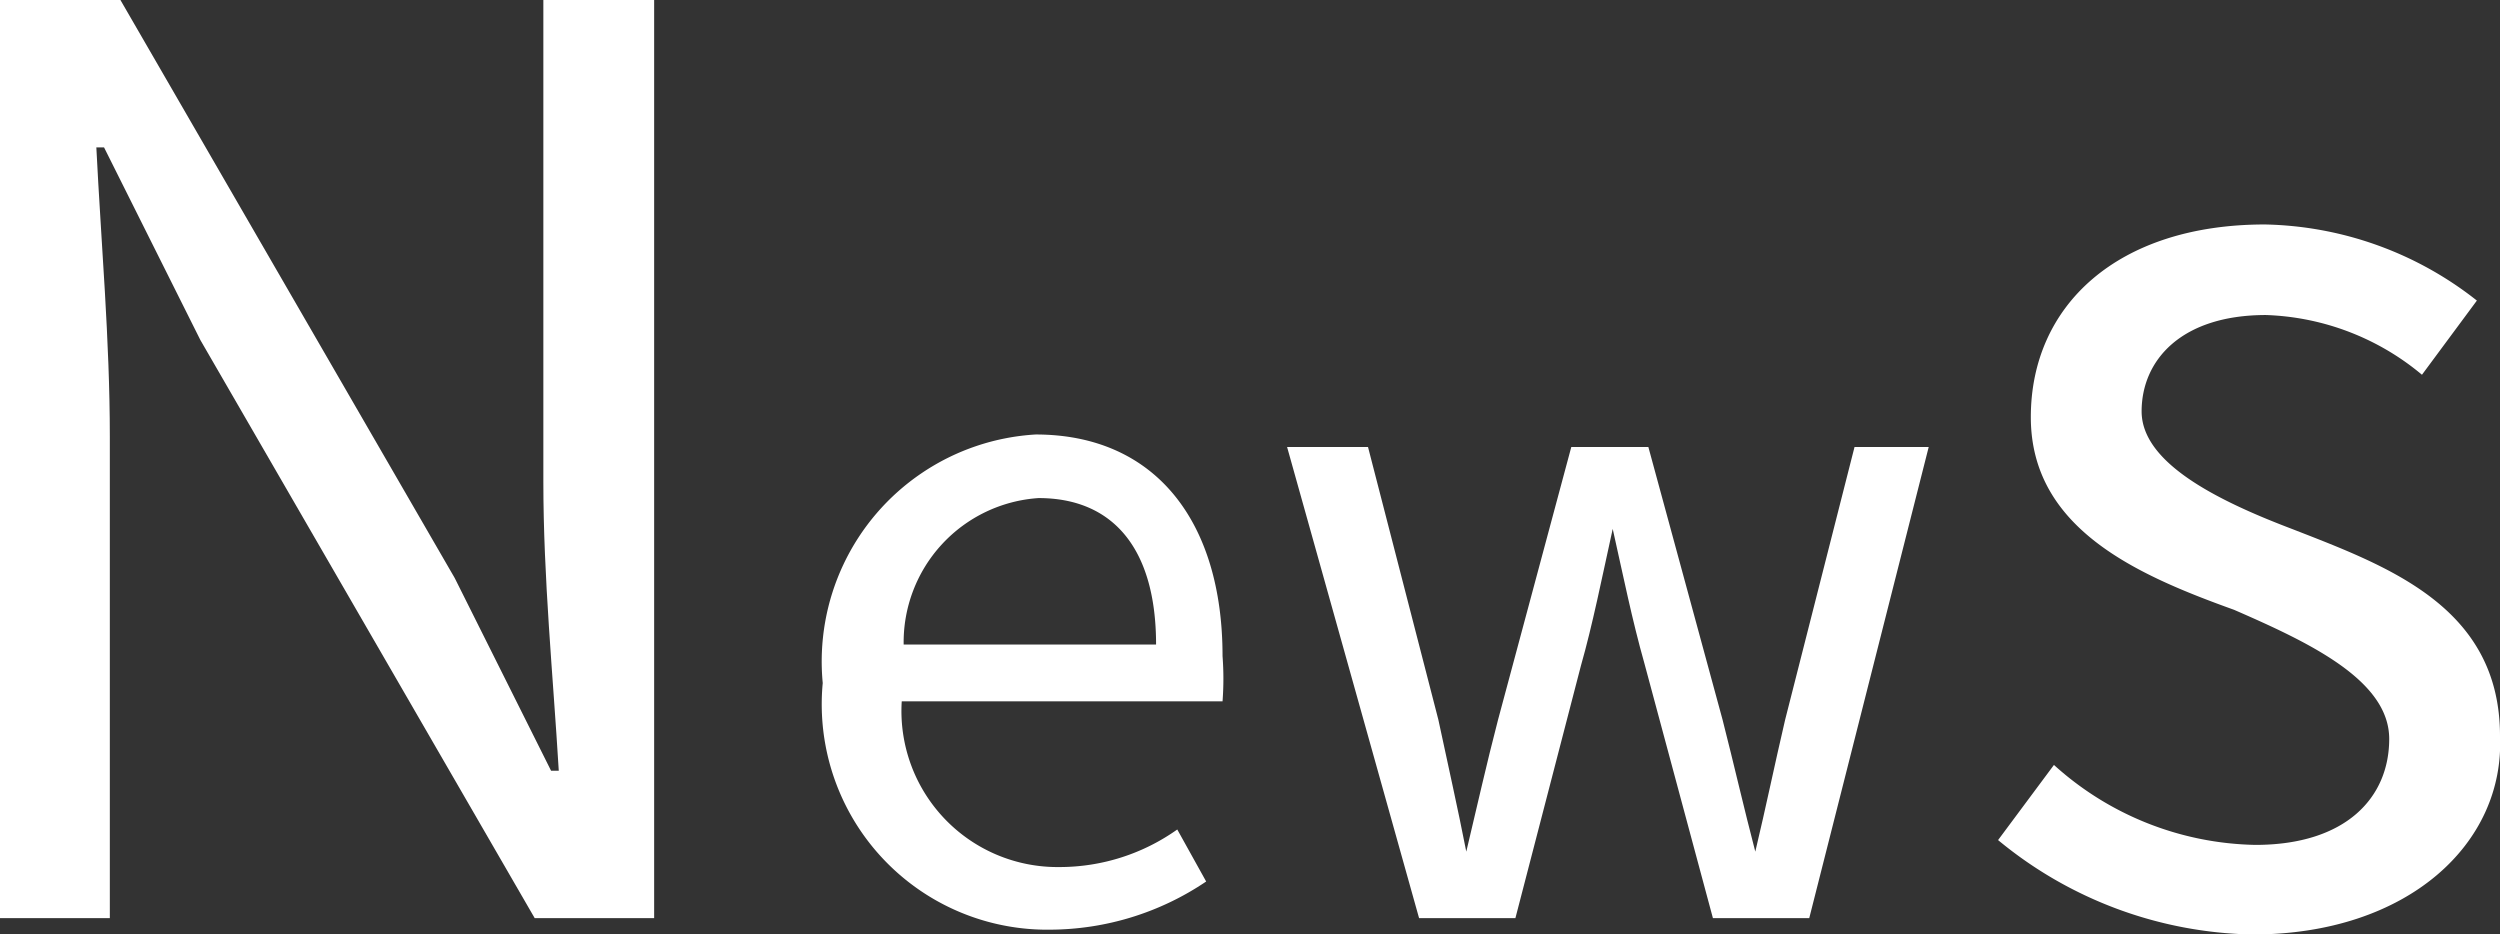
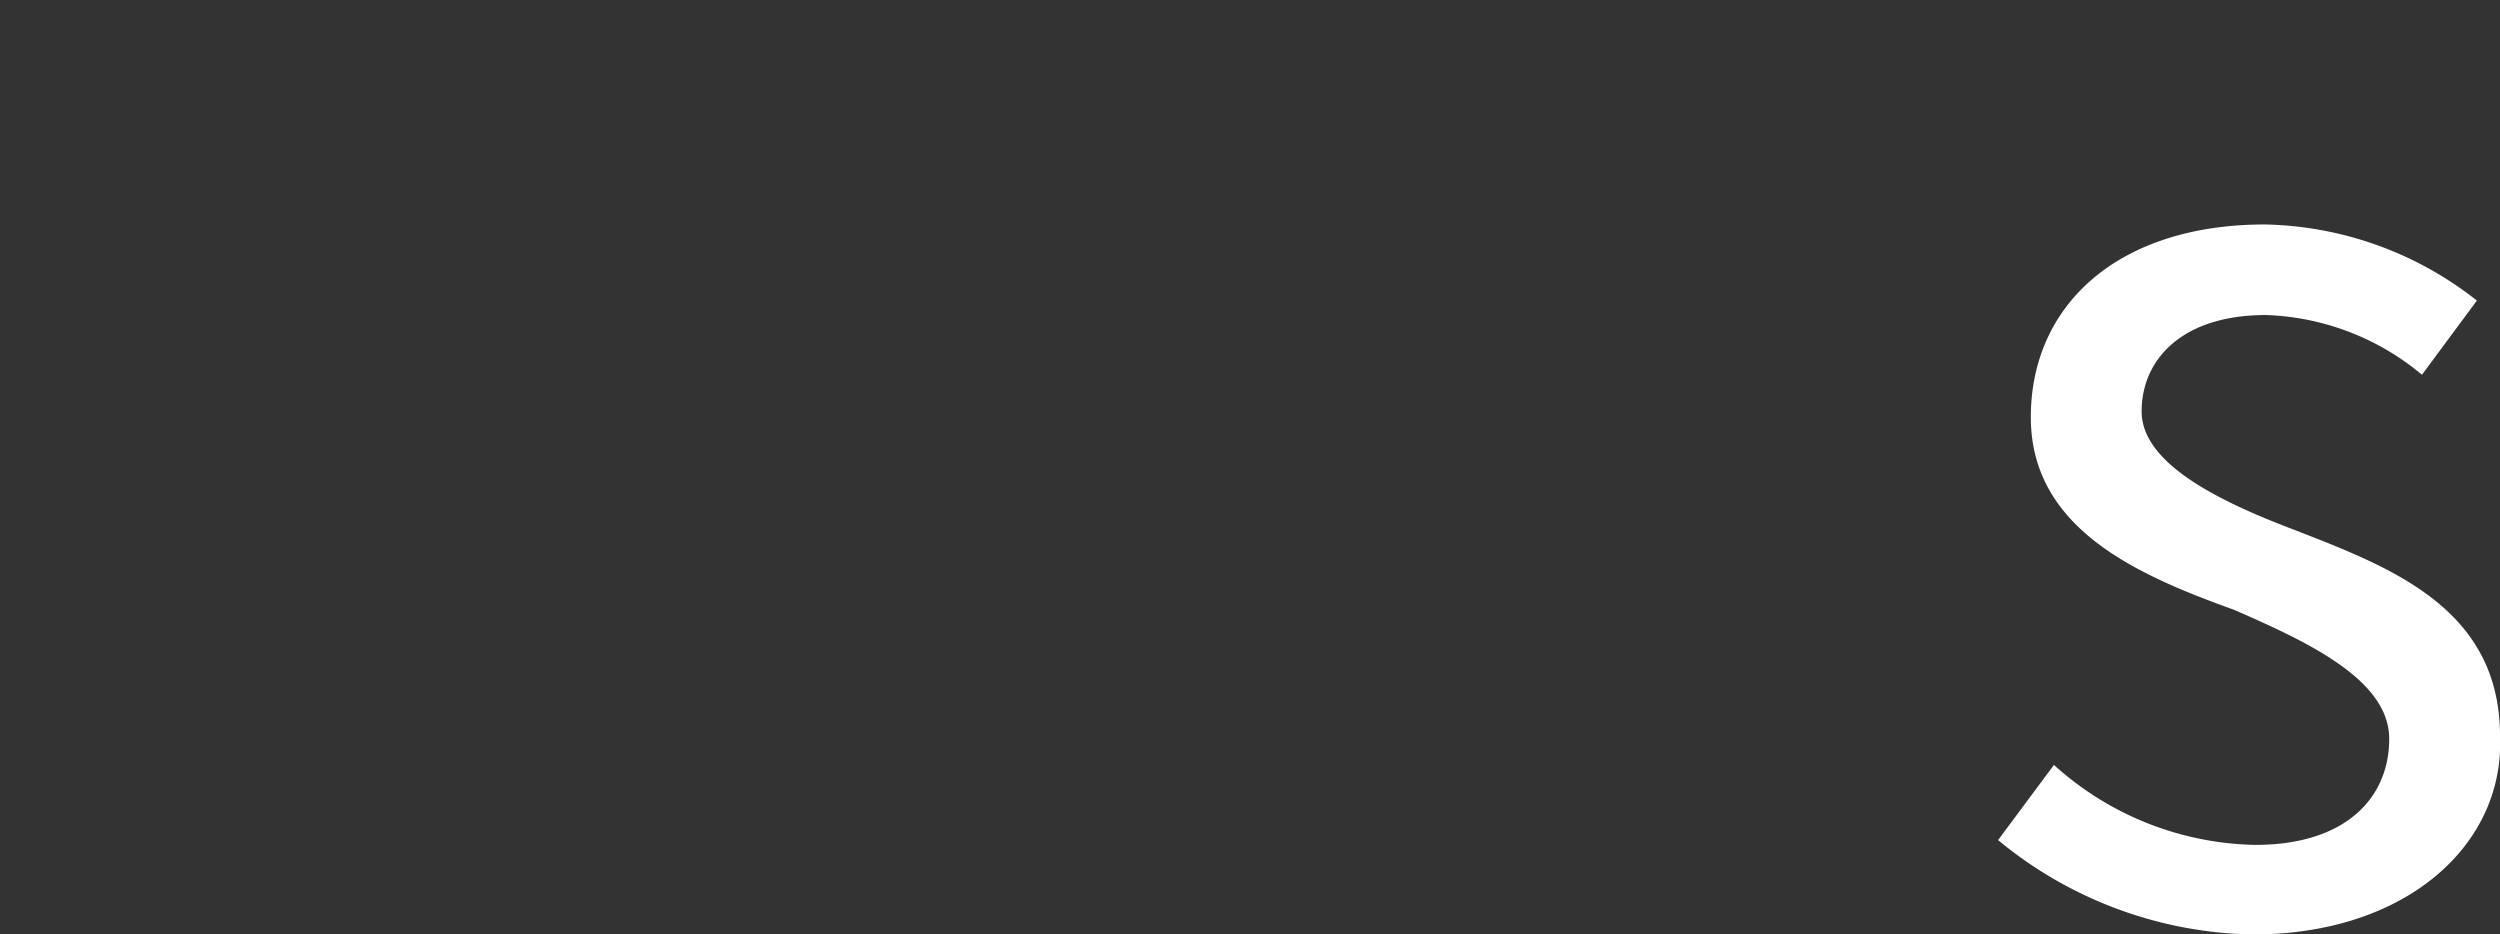
<svg xmlns="http://www.w3.org/2000/svg" viewBox="0 0 25.95 9.7">
  <rect x="0" y="0" width="25.95" height="9.7" fill="#333333" stroke="none" />
  <defs>
    <style>.cls-1{fill:#fff;}</style>
  </defs>
  <title>News</title>
  <g id="圖層_2" data-name="圖層 2">
    <g id="圖層_1-2" data-name="圖層 1">
-       <path class="cls-1" d="M0,0H1.25L4.72,6l1,2H5.8c-.06-1-.16-2-.16-3V0H6.79V9.53H5.55l-3.47-6-1-2H1c.05,1,.14,2,.14,3v5H0Z" />
-       <path class="cls-1" d="M8.54,7.09a2.36,2.36,0,0,1,2.21-2.58c1.24,0,1.94.9,1.94,2.3a3.13,3.13,0,0,1,0,.47H9.36A1.62,1.62,0,0,0,11,9a2.11,2.11,0,0,0,1.22-.39l.3.54a2.91,2.91,0,0,1-1.62.5A2.34,2.34,0,0,1,8.54,7.09ZM12,6.69c0-1-.45-1.52-1.22-1.52a1.5,1.5,0,0,0-1.4,1.52Z" />
-       <path class="cls-1" d="M13.36,4.64h.84l.73,2.83c.1.47.2.91.29,1.37h0c.11-.46.21-.91.33-1.37l.76-2.83h.8l.77,2.83c.12.47.22.91.34,1.37h0c.11-.46.2-.9.31-1.37l.72-2.83h.77L18.78,9.53h-1l-.71-2.64c-.13-.46-.22-.91-.33-1.4h0c-.11.5-.21,1-.33,1.42l-.68,2.62h-1Z" />
      <path class="cls-1" d="M20.74,8.72l.58-.78a3.2,3.2,0,0,0,2.09.83c.94,0,1.39-.49,1.39-1.1s-.83-1-1.61-1.34c-1-.36-2.11-.84-2.11-2s.9-2,2.43-2a3.66,3.66,0,0,1,2.2.79l-.57.77a2.66,2.66,0,0,0-1.62-.62c-.88,0-1.29.47-1.29,1s.77.92,1.56,1.22c1,.39,2.16.81,2.16,2.15C26,8.75,25,9.7,23.38,9.7A4.26,4.26,0,0,1,20.74,8.72Z" />
    </g>
  </g>
</svg>